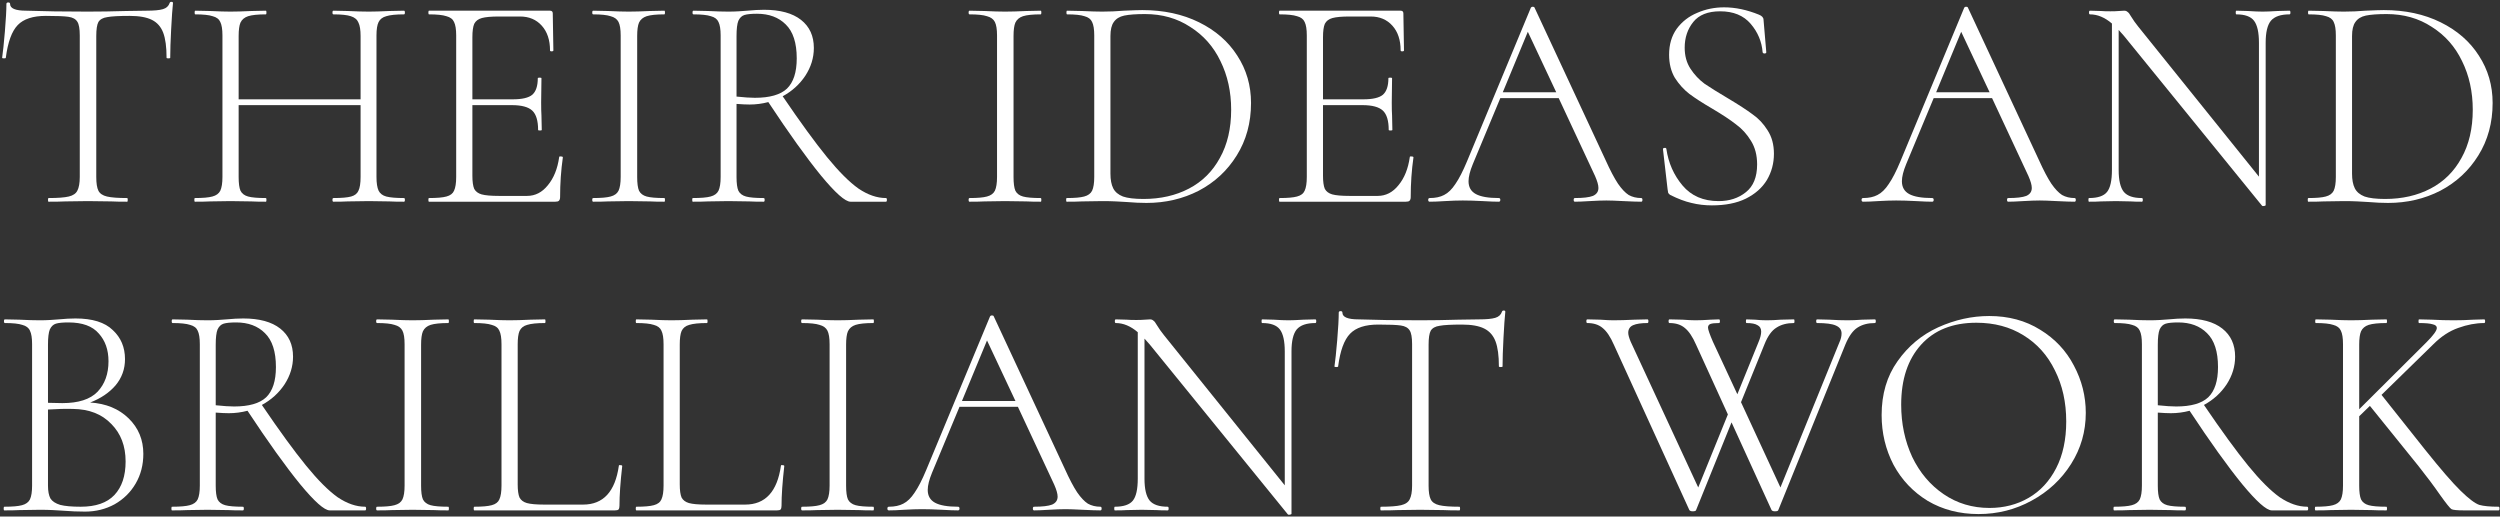
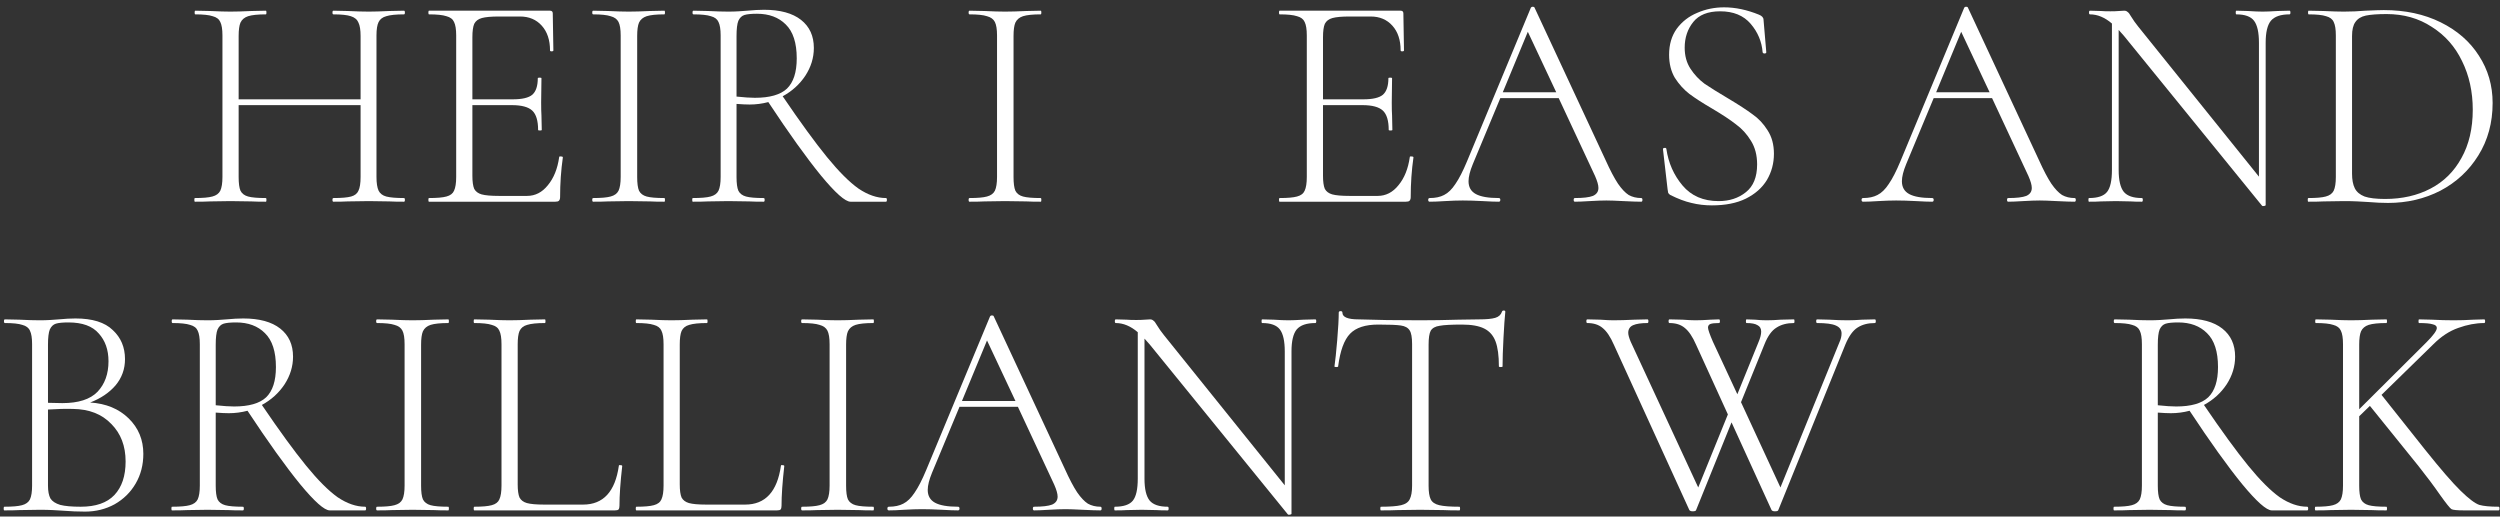
<svg xmlns="http://www.w3.org/2000/svg" width="818" height="169" viewBox="0 0 818 169" fill="none">
  <rect x="0" y="0" width="818" height="169" fill="#333333" stroke="none" />
-   <path d="M15 5.2C10.8 5.2 7.733 6.2 5.8 8.2C3.867 10.2 2.567 13.767 1.9 18.9C1.9 19.033 1.7 19.1 1.3 19.1C0.9 19.1 0.7 19.033 0.7 18.9C0.967 17.1 1.267 14.233 1.6 10.3C1.933 6.3 2.1 3.3 2.1 1.3C2.1 0.967 2.3 0.8 2.7 0.8C3.1 0.8 3.3 0.967 3.3 1.3C3.3 2.767 5.067 3.5 8.6 3.5C14.333 3.7 21.033 3.8 28.7 3.8C32.633 3.8 36.8 3.733 41.2 3.6L48 3.5C50.4 3.5 52.167 3.333 53.3 3C54.433 2.667 55.167 2 55.5 1C55.567 0.733 55.767 0.6 56.1 0.6C56.433 0.6 56.6 0.733 56.6 1C56.4 2.867 56.2 5.733 56 9.6C55.8 13.4 55.7 16.5 55.7 18.9C55.7 19.033 55.5 19.1 55.1 19.1C54.7 19.1 54.5 19.033 54.5 18.9C54.5 15.367 54.133 12.633 53.4 10.7C52.667 8.767 51.433 7.367 49.7 6.5C47.967 5.633 45.533 5.2 42.4 5.2C38.933 5.2 36.5 5.333 35.1 5.6C33.7 5.8 32.733 6.333 32.2 7.2C31.733 8.067 31.5 9.6 31.5 11.8V57.9C31.5 59.967 31.733 61.467 32.2 62.4C32.667 63.333 33.6 63.967 35 64.3C36.4 64.633 38.6 64.8 41.6 64.8C41.733 64.8 41.8 65 41.8 65.4C41.8 65.8 41.733 66 41.6 66C39.4 66 37.667 65.967 36.4 65.9L28.7 65.8L21.4 65.9C20.067 65.967 18.233 66 15.9 66C15.767 66 15.7 65.8 15.7 65.4C15.7 65 15.767 64.8 15.9 64.8C18.9 64.8 21.1 64.633 22.5 64.3C23.9 63.967 24.833 63.333 25.3 62.4C25.833 61.4 26.1 59.9 26.1 57.9V11.6C26.1 9.4 25.833 7.9 25.3 7.1C24.767 6.233 23.8 5.7 22.4 5.5C21.067 5.3 18.6 5.2 15 5.2Z" fill="white" />
  <path d="M132.184 64.8C132.384 64.8 132.484 65 132.484 65.4C132.484 65.8 132.384 66 132.184 66C130.117 66 128.517 65.967 127.384 65.9L120.684 65.8L113.784 65.9C112.65 65.967 111.084 66 109.084 66C108.884 66 108.784 65.8 108.784 65.4C108.784 65 108.884 64.8 109.084 64.8C111.75 64.8 113.684 64.633 114.884 64.3C116.084 63.967 116.884 63.333 117.284 62.4C117.75 61.467 117.984 59.967 117.984 57.9V34.4H78.084V57.9C78.084 59.967 78.284 61.467 78.683 62.4C79.15 63.333 79.984 63.967 81.183 64.3C82.383 64.633 84.317 64.8 86.984 64.8C87.117 64.8 87.183 65 87.183 65.4C87.183 65.8 87.117 66 86.984 66C84.984 66 83.383 65.967 82.183 65.9L75.383 65.8L68.784 65.9C67.584 65.967 65.917 66 63.783 66C63.65 66 63.584 65.8 63.584 65.4C63.584 65 63.65 64.8 63.783 64.8C66.383 64.8 68.284 64.633 69.484 64.3C70.75 63.967 71.617 63.333 72.084 62.4C72.55 61.4 72.784 59.9 72.784 57.9V11.6C72.784 9.6 72.55 8.133 72.084 7.2C71.683 6.267 70.85 5.633 69.584 5.3C68.383 4.9 66.484 4.7 63.883 4.7C63.75 4.7 63.684 4.5 63.684 4.1C63.684 3.7 63.75 3.5 63.883 3.5L68.784 3.6C71.584 3.733 73.784 3.8 75.383 3.8C77.183 3.8 79.484 3.733 82.284 3.6L86.984 3.5C87.117 3.5 87.183 3.7 87.183 4.1C87.183 4.5 87.117 4.7 86.984 4.7C84.383 4.7 82.45 4.9 81.183 5.3C79.984 5.7 79.15 6.4 78.683 7.4C78.284 8.333 78.084 9.8 78.084 11.8V32.5H117.984V11.8C117.984 9.8 117.75 8.333 117.284 7.4C116.884 6.4 116.05 5.7 114.784 5.3C113.584 4.9 111.684 4.7 109.084 4.7C108.884 4.7 108.784 4.5 108.784 4.1C108.784 3.7 108.884 3.5 109.084 3.5L113.784 3.6C116.584 3.733 118.884 3.8 120.684 3.8C122.35 3.8 124.584 3.733 127.384 3.6L132.184 3.5C132.384 3.5 132.484 3.7 132.484 4.1C132.484 4.5 132.384 4.7 132.184 4.7C129.584 4.7 127.65 4.9 126.384 5.3C125.184 5.633 124.35 6.267 123.884 7.2C123.417 8.133 123.184 9.6 123.184 11.6V57.9C123.184 59.9 123.417 61.4 123.884 62.4C124.35 63.333 125.184 63.967 126.384 64.3C127.65 64.633 129.584 64.8 132.184 64.8Z" fill="white" />
  <path d="M182.965 51.4C182.965 51.2 183.165 51.133 183.565 51.2C183.965 51.2 184.165 51.3 184.165 51.5C183.565 55.7 183.265 60.033 183.265 64.5C183.265 65.033 183.131 65.433 182.865 65.7C182.665 65.9 182.265 66 181.665 66H140.365C140.231 66 140.165 65.8 140.165 65.4C140.165 65 140.231 64.8 140.365 64.8C142.965 64.8 144.865 64.633 146.065 64.3C147.331 63.967 148.165 63.333 148.565 62.4C149.031 61.4 149.265 59.9 149.265 57.9V11.6C149.265 9.6 149.031 8.133 148.565 7.2C148.165 6.267 147.331 5.633 146.065 5.3C144.865 4.9 142.965 4.7 140.365 4.7C140.231 4.7 140.165 4.5 140.165 4.1C140.165 3.7 140.231 3.5 140.365 3.5H179.965C180.565 3.5 180.865 3.8 180.865 4.4L181.065 16.5C181.065 16.7 180.865 16.8 180.465 16.8C180.131 16.8 179.965 16.7 179.965 16.5C179.965 13.1 179.065 10.4 177.265 8.4C175.465 6.4 173.098 5.4 170.165 5.4H163.265C160.731 5.4 158.865 5.567 157.665 5.9C156.465 6.233 155.631 6.867 155.165 7.8C154.765 8.733 154.565 10.2 154.565 12.2V32.5H167.765C170.831 32.5 172.965 32 174.165 31C175.365 29.933 175.965 28.133 175.965 25.6C175.965 25.467 176.165 25.4 176.565 25.4C176.965 25.4 177.165 25.467 177.165 25.6L177.065 33.5C177.065 35.433 177.098 36.867 177.165 37.8L177.265 42.5C177.265 42.633 177.065 42.7 176.665 42.7C176.265 42.7 176.065 42.633 176.065 42.5C176.065 39.5 175.431 37.4 174.165 36.2C172.898 35 170.665 34.4 167.465 34.4H154.565V57.5C154.565 59.433 154.765 60.867 155.165 61.8C155.631 62.667 156.431 63.267 157.565 63.6C158.765 63.933 160.665 64.1 163.265 64.1H172.465C175.131 64.1 177.398 62.933 179.265 60.6C181.198 58.267 182.431 55.2 182.965 51.4Z" fill="white" />
  <path d="M208.485 57.9C208.485 59.967 208.685 61.467 209.085 62.4C209.552 63.333 210.385 63.967 211.585 64.3C212.785 64.633 214.718 64.8 217.385 64.8C217.518 64.8 217.585 65 217.585 65.4C217.585 65.8 217.518 66 217.385 66C215.385 66 213.818 65.967 212.685 65.9L205.685 65.8L198.985 65.9C197.785 65.967 196.152 66 194.085 66C193.885 66 193.785 65.8 193.785 65.4C193.785 65 193.885 64.8 194.085 64.8C196.685 64.8 198.585 64.633 199.785 64.3C201.052 63.967 201.918 63.333 202.385 62.4C202.852 61.4 203.085 59.9 203.085 57.9V11.6C203.085 9.6 202.852 8.133 202.385 7.2C201.918 6.267 201.052 5.633 199.785 5.3C198.585 4.9 196.685 4.7 194.085 4.7C193.885 4.7 193.785 4.5 193.785 4.1C193.785 3.7 193.885 3.5 194.085 3.5L198.985 3.6C201.785 3.733 204.018 3.8 205.685 3.8C207.552 3.8 209.885 3.733 212.685 3.6L217.385 3.5C217.518 3.5 217.585 3.7 217.585 4.1C217.585 4.5 217.518 4.7 217.385 4.7C214.785 4.7 212.852 4.9 211.585 5.3C210.385 5.7 209.552 6.4 209.085 7.4C208.685 8.333 208.485 9.8 208.485 11.8V57.9Z" fill="white" />
  <path d="M289.893 64.8C290.093 64.8 290.193 65 290.193 65.4C290.193 65.8 290.093 66 289.893 66H278.293C276.56 66 273.326 63.133 268.593 57.4C263.86 51.6 258.126 43.6 251.393 33.4C249.393 33.933 247.36 34.2 245.293 34.2C244.16 34.2 242.726 34.133 240.993 34V57.9C240.993 59.967 241.193 61.467 241.593 62.4C242.06 63.333 242.893 63.967 244.093 64.3C245.293 64.633 247.226 64.8 249.893 64.8C250.093 64.8 250.193 65 250.193 65.4C250.193 65.8 250.093 66 249.893 66C247.893 66 246.293 65.967 245.093 65.9L238.293 65.8L231.693 65.9C230.493 65.967 228.826 66 226.693 66C226.56 66 226.493 65.8 226.493 65.4C226.493 65 226.56 64.8 226.693 64.8C229.36 64.8 231.293 64.633 232.493 64.3C233.76 63.967 234.626 63.333 235.093 62.4C235.56 61.4 235.793 59.9 235.793 57.9V11.6C235.793 9.6 235.56 8.133 235.093 7.2C234.693 6.267 233.86 5.633 232.593 5.3C231.393 4.9 229.493 4.7 226.893 4.7C226.693 4.7 226.593 4.5 226.593 4.1C226.593 3.7 226.693 3.5 226.893 3.5L231.693 3.6C234.36 3.733 236.56 3.8 238.293 3.8C239.493 3.8 240.626 3.767 241.693 3.7C242.76 3.633 243.693 3.567 244.493 3.5C246.56 3.3 248.393 3.2 249.993 3.2C255.26 3.2 259.293 4.3 262.093 6.5C264.893 8.7 266.293 11.767 266.293 15.7C266.293 18.9 265.36 21.933 263.493 24.8C261.626 27.6 259.16 29.833 256.093 31.5C261.893 40.033 266.726 46.667 270.593 51.4C274.46 56.133 277.893 59.567 280.893 61.7C283.96 63.767 286.96 64.8 289.893 64.8ZM240.993 31.6C243.526 31.867 245.526 32 246.993 32C251.86 32 255.36 31 257.493 29C259.626 26.933 260.693 23.633 260.693 19.1C260.693 14.033 259.493 10.333 257.093 8C254.76 5.667 251.626 4.5 247.693 4.5C245.826 4.5 244.46 4.633 243.593 4.9C242.726 5.167 242.06 5.8 241.593 6.8C241.193 7.8 240.993 9.467 240.993 11.8V31.6Z" fill="white" />
  <path d="M331.63 57.9C331.63 59.967 331.83 61.467 332.23 62.4C332.696 63.333 333.53 63.967 334.73 64.3C335.93 64.633 337.863 64.8 340.53 64.8C340.663 64.8 340.73 65 340.73 65.4C340.73 65.8 340.663 66 340.53 66C338.53 66 336.963 65.967 335.83 65.9L328.83 65.8L322.13 65.9C320.93 65.967 319.296 66 317.23 66C317.03 66 316.93 65.8 316.93 65.4C316.93 65 317.03 64.8 317.23 64.8C319.83 64.8 321.73 64.633 322.93 64.3C324.196 63.967 325.063 63.333 325.53 62.4C325.996 61.4 326.23 59.9 326.23 57.9V11.6C326.23 9.6 325.996 8.133 325.53 7.2C325.063 6.267 324.196 5.633 322.93 5.3C321.73 4.9 319.83 4.7 317.23 4.7C317.03 4.7 316.93 4.5 316.93 4.1C316.93 3.7 317.03 3.5 317.23 3.5L322.13 3.6C324.93 3.733 327.163 3.8 328.83 3.8C330.696 3.8 333.03 3.733 335.83 3.6L340.53 3.5C340.663 3.5 340.73 3.7 340.73 4.1C340.73 4.5 340.663 4.7 340.53 4.7C337.93 4.7 335.996 4.9 334.73 5.3C333.53 5.7 332.696 6.4 332.23 7.4C331.83 8.333 331.63 9.8 331.63 11.8V57.9Z" fill="white" />
-   <path d="M375.137 66.4C373.204 66.4 371.037 66.3 368.637 66.1C367.704 66.033 366.537 65.967 365.137 65.9C363.804 65.833 362.304 65.8 360.637 65.8L354.037 65.9C352.837 65.967 351.171 66 349.037 66C348.904 66 348.837 65.8 348.837 65.4C348.837 65 348.904 64.8 349.037 64.8C351.637 64.8 353.537 64.633 354.737 64.3C356.004 63.967 356.871 63.333 357.337 62.4C357.804 61.4 358.037 59.9 358.037 57.9V11.6C358.037 9.6 357.804 8.133 357.337 7.2C356.937 6.267 356.104 5.633 354.837 5.3C353.637 4.9 351.737 4.7 349.137 4.7C349.004 4.7 348.937 4.5 348.937 4.1C348.937 3.7 349.004 3.5 349.137 3.5L354.037 3.6C356.837 3.733 359.037 3.8 360.637 3.8C362.971 3.8 365.337 3.7 367.737 3.5C370.671 3.367 372.671 3.3 373.737 3.3C380.737 3.3 386.937 4.633 392.337 7.3C397.737 9.967 401.904 13.6 404.837 18.2C407.837 22.8 409.337 27.967 409.337 33.7C409.337 40.167 407.771 45.9 404.637 50.9C401.571 55.833 397.437 59.667 392.237 62.4C387.037 65.067 381.337 66.4 375.137 66.4ZM374.137 65.1C379.737 65.1 384.704 63.967 389.037 61.7C393.371 59.433 396.737 56.1 399.137 51.7C401.604 47.3 402.837 42.033 402.837 35.9C402.837 30.033 401.671 24.733 399.337 20C397.071 15.267 393.771 11.533 389.437 8.8C385.171 6 380.237 4.6 374.637 4.6C371.704 4.6 369.437 4.767 367.837 5.1C366.304 5.433 365.171 6.133 364.437 7.2C363.704 8.2 363.337 9.733 363.337 11.8V56.8C363.337 58.8 363.637 60.4 364.237 61.6C364.837 62.8 365.904 63.7 367.437 64.3C368.971 64.833 371.204 65.1 374.137 65.1Z" fill="white" />
  <path d="M461.285 51.4C461.285 51.2 461.485 51.133 461.885 51.2C462.285 51.2 462.485 51.3 462.485 51.5C461.885 55.7 461.585 60.033 461.585 64.5C461.585 65.033 461.452 65.433 461.185 65.7C460.985 65.9 460.585 66 459.985 66H418.685C418.552 66 418.485 65.8 418.485 65.4C418.485 65 418.552 64.8 418.685 64.8C421.285 64.8 423.185 64.633 424.385 64.3C425.652 63.967 426.485 63.333 426.885 62.4C427.352 61.4 427.585 59.9 427.585 57.9V11.6C427.585 9.6 427.352 8.133 426.885 7.2C426.485 6.267 425.652 5.633 424.385 5.3C423.185 4.9 421.285 4.7 418.685 4.7C418.552 4.7 418.485 4.5 418.485 4.1C418.485 3.7 418.552 3.5 418.685 3.5H458.285C458.885 3.5 459.185 3.8 459.185 4.4L459.385 16.5C459.385 16.7 459.185 16.8 458.785 16.8C458.452 16.8 458.285 16.7 458.285 16.5C458.285 13.1 457.385 10.4 455.585 8.4C453.785 6.4 451.418 5.4 448.485 5.4H441.585C439.052 5.4 437.185 5.567 435.985 5.9C434.785 6.233 433.952 6.867 433.485 7.8C433.085 8.733 432.885 10.2 432.885 12.2V32.5H446.085C449.152 32.5 451.285 32 452.485 31C453.685 29.933 454.285 28.133 454.285 25.6C454.285 25.467 454.485 25.4 454.885 25.4C455.285 25.4 455.485 25.467 455.485 25.6L455.385 33.5C455.385 35.433 455.418 36.867 455.485 37.8L455.585 42.5C455.585 42.633 455.385 42.7 454.985 42.7C454.585 42.7 454.385 42.633 454.385 42.5C454.385 39.5 453.752 37.4 452.485 36.2C451.218 35 448.985 34.4 445.785 34.4H432.885V57.5C432.885 59.433 433.085 60.867 433.485 61.8C433.952 62.667 434.752 63.267 435.885 63.6C437.085 63.933 438.985 64.1 441.585 64.1H450.785C453.452 64.1 455.718 62.933 457.585 60.6C459.518 58.267 460.752 55.2 461.285 51.4Z" fill="white" />
  <path d="M537.005 64.8C537.272 64.8 537.405 65 537.405 65.4C537.405 65.8 537.272 66 537.005 66C535.805 66 533.872 65.933 531.205 65.8C528.672 65.667 526.805 65.6 525.605 65.6C524.205 65.6 522.372 65.667 520.105 65.8C517.972 65.933 516.372 66 515.305 66C515.039 66 514.905 65.8 514.905 65.4C514.905 65 515.039 64.8 515.305 64.8C518.039 64.8 520.005 64.567 521.205 64.1C522.405 63.567 523.005 62.7 523.005 61.5C523.005 60.567 522.639 59.267 521.905 57.6L510.005 32.1H490.905L481.905 53.7C480.972 55.967 480.505 57.833 480.505 59.3C480.505 61.233 481.305 62.633 482.905 63.5C484.505 64.367 487.005 64.8 490.405 64.8C490.739 64.8 490.905 65 490.905 65.4C490.905 65.8 490.739 66 490.405 66C489.205 66 487.472 65.933 485.205 65.8C482.672 65.667 480.472 65.6 478.605 65.6C476.939 65.6 474.972 65.667 472.705 65.8C470.705 65.933 469.072 66 467.805 66C467.472 66 467.305 65.8 467.305 65.4C467.305 65 467.472 64.8 467.805 64.8C469.672 64.8 471.239 64.467 472.505 63.8C473.839 63.133 475.072 61.933 476.205 60.2C477.405 58.467 478.672 56 480.005 52.8L500.905 2.5C501.039 2.3 501.239 2.2 501.505 2.2C501.839 2.2 502.039 2.3 502.105 2.5L525.305 52.3C526.839 55.7 528.205 58.3 529.405 60.1C530.605 61.833 531.772 63.067 532.905 63.8C534.105 64.467 535.472 64.8 537.005 64.8ZM491.705 30.2H509.205L499.905 10.4L491.705 30.2Z" fill="white" />
  <path d="M551.23 15.6C551.23 18.267 551.863 20.567 553.13 22.5C554.396 24.433 555.93 26.067 557.73 27.4C559.596 28.667 562.163 30.267 565.43 32.2C568.896 34.267 571.563 36 573.43 37.4C575.363 38.733 576.996 40.467 578.33 42.6C579.73 44.733 580.43 47.3 580.43 50.3C580.43 53.433 579.663 56.3 578.13 58.9C576.596 61.433 574.296 63.467 571.23 65C568.23 66.467 564.53 67.2 560.13 67.2C557.796 67.2 555.563 66.933 553.43 66.4C551.363 65.933 549.063 65.067 546.53 63.8C546.196 63.6 545.963 63.367 545.83 63.1C545.763 62.833 545.696 62.433 545.63 61.9L544.13 48.9V48.8C544.13 48.533 544.296 48.4 544.63 48.4C544.963 48.333 545.163 48.433 545.23 48.7C545.896 53.3 547.663 57.3 550.53 60.7C553.396 64.1 557.33 65.8 562.33 65.8C565.863 65.8 568.83 64.833 571.23 62.9C573.696 60.967 574.93 57.933 574.93 53.8C574.93 50.8 574.263 48.233 572.93 46.1C571.596 43.9 569.963 42.1 568.03 40.7C566.163 39.233 563.596 37.533 560.33 35.6C557.13 33.733 554.596 32.1 552.73 30.7C550.93 29.3 549.363 27.567 548.03 25.5C546.763 23.367 546.13 20.833 546.13 17.9C546.13 14.567 546.963 11.733 548.63 9.4C550.363 7.067 552.596 5.333 555.33 4.2C558.063 3 560.996 2.4 564.13 2.4C567.796 2.4 571.596 3.2 575.53 4.8C576.53 5.2 577.03 5.767 577.03 6.5L577.93 17.1C577.93 17.367 577.73 17.5 577.33 17.5C576.996 17.5 576.796 17.367 576.73 17.1C576.463 13.633 575.163 10.533 572.83 7.8C570.496 5.067 567.163 3.7 562.83 3.7C558.83 3.7 555.896 4.867 554.03 7.2C552.163 9.533 551.23 12.333 551.23 15.6Z" fill="white" />
  <path d="M678.802 64.8C679.069 64.8 679.202 65 679.202 65.4C679.202 65.8 679.069 66 678.802 66C677.602 66 675.669 65.933 673.002 65.8C670.469 65.667 668.602 65.6 667.402 65.6C666.002 65.6 664.169 65.667 661.902 65.8C659.769 65.933 658.169 66 657.102 66C656.836 66 656.702 65.8 656.702 65.4C656.702 65 656.836 64.8 657.102 64.8C659.836 64.8 661.802 64.567 663.002 64.1C664.202 63.567 664.802 62.7 664.802 61.5C664.802 60.567 664.436 59.267 663.702 57.6L651.802 32.1H632.702L623.702 53.7C622.769 55.967 622.302 57.833 622.302 59.3C622.302 61.233 623.102 62.633 624.702 63.5C626.302 64.367 628.802 64.8 632.202 64.8C632.536 64.8 632.702 65 632.702 65.4C632.702 65.8 632.536 66 632.202 66C631.002 66 629.269 65.933 627.002 65.8C624.469 65.667 622.269 65.6 620.402 65.6C618.736 65.6 616.769 65.667 614.502 65.8C612.502 65.933 610.869 66 609.602 66C609.269 66 609.102 65.8 609.102 65.4C609.102 65 609.269 64.8 609.602 64.8C611.469 64.8 613.036 64.467 614.302 63.8C615.636 63.133 616.869 61.933 618.002 60.2C619.202 58.467 620.469 56 621.802 52.8L642.702 2.5C642.836 2.3 643.036 2.2 643.302 2.2C643.636 2.2 643.836 2.3 643.902 2.5L667.102 52.3C668.636 55.7 670.002 58.3 671.202 60.1C672.402 61.833 673.569 63.067 674.702 63.8C675.902 64.467 677.269 64.8 678.802 64.8ZM633.502 30.2H651.002L641.702 10.4L633.502 30.2Z" fill="white" />
  <path d="M749.127 3.5C749.327 3.5 749.427 3.7 749.427 4.1C749.427 4.5 749.327 4.7 749.127 4.7C746.26 4.7 744.226 5.4 743.026 6.8C741.893 8.2 741.327 10.6 741.327 14V67.1C741.327 67.233 741.16 67.333 740.827 67.4C740.493 67.467 740.26 67.433 740.127 67.3L694.927 11.7L693.227 9.8V55.6C693.227 59 693.793 61.4 694.927 62.8C696.06 64.133 698.027 64.8 700.827 64.8C701.027 64.8 701.127 65 701.127 65.4C701.127 65.8 701.027 66 700.827 66C699.227 66 697.993 65.967 697.127 65.9L692.327 65.8L687.427 65.9C686.56 65.967 685.26 66 683.526 66C683.393 66 683.327 65.8 683.327 65.4C683.327 65 683.393 64.8 683.526 64.8C686.393 64.8 688.36 64.133 689.427 62.8C690.493 61.467 691.026 59.067 691.026 55.6V7.7C688.693 5.7 686.293 4.7 683.827 4.7C683.627 4.7 683.526 4.5 683.526 4.1C683.526 3.7 683.627 3.5 683.827 3.5L687.427 3.6C688.16 3.667 689.193 3.7 690.526 3.7C691.66 3.7 692.593 3.667 693.327 3.6C694.06 3.533 694.626 3.5 695.026 3.5C695.493 3.5 695.86 3.633 696.127 3.9C696.46 4.1 696.827 4.567 697.227 5.3C697.96 6.5 698.76 7.633 699.627 8.7L739.127 57.8V14C739.127 10.6 738.593 8.2 737.526 6.8C736.46 5.4 734.527 4.7 731.727 4.7C731.593 4.7 731.526 4.5 731.526 4.1C731.526 3.7 731.593 3.5 731.727 3.5L735.526 3.6C737.526 3.733 739.127 3.8 740.327 3.8C741.46 3.8 743.093 3.733 745.227 3.6L749.127 3.5Z" fill="white" />
  <path d="M781.387 66.4C779.454 66.4 777.287 66.3 774.887 66.1C773.954 66.033 772.787 65.967 771.387 65.9C770.054 65.833 768.554 65.8 766.887 65.8L760.287 65.9C759.087 65.967 757.421 66 755.287 66C755.154 66 755.087 65.8 755.087 65.4C755.087 65 755.154 64.8 755.287 64.8C757.887 64.8 759.787 64.633 760.987 64.3C762.254 63.967 763.121 63.333 763.587 62.4C764.054 61.4 764.287 59.9 764.287 57.9V11.6C764.287 9.6 764.054 8.133 763.587 7.2C763.187 6.267 762.354 5.633 761.087 5.3C759.887 4.9 757.987 4.7 755.387 4.7C755.254 4.7 755.187 4.5 755.187 4.1C755.187 3.7 755.254 3.5 755.387 3.5L760.287 3.6C763.087 3.733 765.287 3.8 766.887 3.8C769.221 3.8 771.587 3.7 773.987 3.5C776.921 3.367 778.921 3.3 779.987 3.3C786.987 3.3 793.187 4.633 798.587 7.3C803.987 9.967 808.154 13.6 811.087 18.2C814.087 22.8 815.587 27.967 815.587 33.7C815.587 40.167 814.021 45.9 810.887 50.9C807.821 55.833 803.687 59.667 798.487 62.4C793.287 65.067 787.587 66.4 781.387 66.4ZM780.387 65.1C785.987 65.1 790.954 63.967 795.287 61.7C799.621 59.433 802.987 56.1 805.387 51.7C807.854 47.3 809.087 42.033 809.087 35.9C809.087 30.033 807.921 24.733 805.587 20C803.321 15.267 800.021 11.533 795.687 8.8C791.421 6 786.487 4.6 780.887 4.6C777.954 4.6 775.687 4.767 774.087 5.1C772.554 5.433 771.421 6.133 770.687 7.2C769.954 8.2 769.587 9.733 769.587 11.8V56.8C769.587 58.8 769.887 60.4 770.487 61.6C771.087 62.8 772.154 63.7 773.687 64.3C775.221 64.833 777.454 65.1 780.387 65.1Z" fill="white" />
  <path d="M29.5 131.7C34.7 132.033 38.9 133.767 42.1 136.9C45.3 140.033 46.9 143.9 46.9 148.5C46.9 152.1 46.067 155.333 44.4 158.2C42.733 161.067 40.433 163.333 37.5 165C34.567 166.6 31.333 167.4 27.8 167.4C25.533 167.4 23.133 167.3 20.6 167.1C19.667 167.033 18.567 166.967 17.3 166.9C16.033 166.833 14.6 166.8 13 166.8L6.4 166.9C5.2 166.967 3.533 167 1.4 167C1.267 167 1.2 166.8 1.2 166.4C1.2 166 1.267 165.8 1.4 165.8C4.067 165.8 6 165.633 7.2 165.3C8.467 164.967 9.333 164.333 9.8 163.4C10.267 162.4 10.5 160.9 10.5 158.9V112.6C10.5 110.6 10.267 109.133 9.8 108.2C9.4 107.267 8.567 106.633 7.3 106.3C6.1 105.9 4.2 105.7 1.6 105.7C1.4 105.7 1.3 105.5 1.3 105.1C1.3 104.7 1.4 104.5 1.6 104.5L6.4 104.6C9.067 104.733 11.267 104.8 13 104.8C14.2 104.8 15.333 104.767 16.4 104.7C17.467 104.633 18.4 104.567 19.2 104.5C21.267 104.3 23.1 104.2 24.7 104.2C30.233 104.2 34.3 105.467 36.9 108C39.567 110.467 40.9 113.633 40.9 117.5C40.9 120.767 39.867 123.633 37.8 126.1C35.733 128.5 32.967 130.367 29.5 131.7ZM22.4 105.5C20.533 105.5 19.167 105.633 18.3 105.9C17.433 106.167 16.767 106.8 16.3 107.8C15.9 108.8 15.7 110.467 15.7 112.8V131.8L20.4 131.9C25.667 131.9 29.5 130.667 31.9 128.2C34.3 125.667 35.5 122.333 35.5 118.2C35.5 114.467 34.433 111.433 32.3 109.1C30.233 106.7 26.933 105.5 22.4 105.5ZM26.4 165.8C31.333 165.8 35 164.533 37.4 162C39.867 159.4 41.1 155.733 41.1 151C41.1 145.933 39.533 141.833 36.4 138.7C33.333 135.5 29.167 133.867 23.9 133.8C21.433 133.733 18.7 133.8 15.7 134V158.9C15.7 160.7 15.967 162.1 16.5 163.1C17.1 164.033 18.167 164.733 19.7 165.2C21.233 165.6 23.467 165.8 26.4 165.8Z" fill="white" />
  <path d="M119.483 165.8C119.683 165.8 119.783 166 119.783 166.4C119.783 166.8 119.683 167 119.483 167H107.883C106.149 167 102.916 164.133 98.183 158.4C93.449 152.6 87.716 144.6 80.983 134.4C78.983 134.933 76.949 135.2 74.883 135.2C73.749 135.2 72.316 135.133 70.583 135V158.9C70.583 160.967 70.783 162.467 71.183 163.4C71.649 164.333 72.483 164.967 73.683 165.3C74.883 165.633 76.816 165.8 79.483 165.8C79.683 165.8 79.783 166 79.783 166.4C79.783 166.8 79.683 167 79.483 167C77.483 167 75.883 166.967 74.683 166.9L67.883 166.8L61.283 166.9C60.083 166.967 58.416 167 56.283 167C56.149 167 56.083 166.8 56.083 166.4C56.083 166 56.149 165.8 56.283 165.8C58.949 165.8 60.883 165.633 62.083 165.3C63.349 164.967 64.216 164.333 64.683 163.4C65.149 162.4 65.383 160.9 65.383 158.9V112.6C65.383 110.6 65.149 109.133 64.683 108.2C64.283 107.267 63.449 106.633 62.183 106.3C60.983 105.9 59.083 105.7 56.483 105.7C56.283 105.7 56.183 105.5 56.183 105.1C56.183 104.7 56.283 104.5 56.483 104.5L61.283 104.6C63.949 104.733 66.149 104.8 67.883 104.8C69.083 104.8 70.216 104.767 71.283 104.7C72.349 104.633 73.283 104.567 74.083 104.5C76.149 104.3 77.983 104.2 79.583 104.2C84.849 104.2 88.883 105.3 91.683 107.5C94.483 109.7 95.883 112.767 95.883 116.7C95.883 119.9 94.949 122.933 93.083 125.8C91.216 128.6 88.749 130.833 85.683 132.5C91.483 141.033 96.316 147.667 100.183 152.4C104.049 157.133 107.483 160.567 110.483 162.7C113.549 164.767 116.549 165.8 119.483 165.8ZM70.583 132.6C73.116 132.867 75.116 133 76.583 133C81.449 133 84.949 132 87.083 130C89.216 127.933 90.283 124.633 90.283 120.1C90.283 115.033 89.083 111.333 86.683 109C84.349 106.667 81.216 105.5 77.283 105.5C75.416 105.5 74.049 105.633 73.183 105.9C72.316 106.167 71.649 106.8 71.183 107.8C70.783 108.8 70.583 110.467 70.583 112.8V132.6Z" fill="white" />
  <path d="M137.782 158.9C137.782 160.967 137.982 162.467 138.382 163.4C138.849 164.333 139.682 164.967 140.882 165.3C142.082 165.633 144.015 165.8 146.682 165.8C146.815 165.8 146.882 166 146.882 166.4C146.882 166.8 146.815 167 146.682 167C144.682 167 143.115 166.967 141.982 166.9L134.982 166.8L128.282 166.9C127.082 166.967 125.449 167 123.382 167C123.182 167 123.082 166.8 123.082 166.4C123.082 166 123.182 165.8 123.382 165.8C125.982 165.8 127.882 165.633 129.082 165.3C130.349 164.967 131.215 164.333 131.682 163.4C132.149 162.4 132.382 160.9 132.382 158.9V112.6C132.382 110.6 132.149 109.133 131.682 108.2C131.215 107.267 130.349 106.633 129.082 106.3C127.882 105.9 125.982 105.7 123.382 105.7C123.182 105.7 123.082 105.5 123.082 105.1C123.082 104.7 123.182 104.5 123.382 104.5L128.282 104.6C131.082 104.733 133.315 104.8 134.982 104.8C136.849 104.8 139.182 104.733 141.982 104.6L146.682 104.5C146.815 104.5 146.882 104.7 146.882 105.1C146.882 105.5 146.815 105.7 146.682 105.7C144.082 105.7 142.149 105.9 140.882 106.3C139.682 106.7 138.849 107.4 138.382 108.4C137.982 109.333 137.782 110.8 137.782 112.8V158.9Z" fill="white" />
  <path d="M169.39 158.5C169.39 160.433 169.59 161.867 169.99 162.8C170.456 163.667 171.256 164.267 172.39 164.6C173.59 164.933 175.456 165.1 177.99 165.1H190.79C197.39 165.1 201.29 160.867 202.49 152.4C202.49 152.2 202.656 152.133 202.99 152.2C203.39 152.2 203.59 152.3 203.59 152.5C202.99 157.767 202.69 162.1 202.69 165.5C202.69 166.033 202.59 166.433 202.39 166.7C202.19 166.9 201.79 167 201.19 167H155.19C155.056 167 154.99 166.8 154.99 166.4C154.99 166 155.056 165.8 155.19 165.8C157.79 165.8 159.69 165.633 160.89 165.3C162.156 164.967 162.99 164.333 163.39 163.4C163.856 162.4 164.09 160.9 164.09 158.9V112.6C164.09 110.6 163.856 109.133 163.39 108.2C162.99 107.267 162.156 106.633 160.89 106.3C159.69 105.9 157.79 105.7 155.19 105.7C155.056 105.7 154.99 105.5 154.99 105.1C154.99 104.7 155.056 104.5 155.19 104.5L160.09 104.6C162.89 104.733 165.09 104.8 166.69 104.8C168.49 104.8 170.79 104.733 173.59 104.6L178.29 104.5C178.423 104.5 178.49 104.7 178.49 105.1C178.49 105.5 178.423 105.7 178.29 105.7C175.69 105.7 173.756 105.9 172.49 106.3C171.29 106.633 170.456 107.3 169.99 108.3C169.59 109.233 169.39 110.7 169.39 112.7V158.5Z" fill="white" />
  <path d="M222.417 158.5C222.417 160.433 222.617 161.867 223.017 162.8C223.484 163.667 224.284 164.267 225.417 164.6C226.617 164.933 228.484 165.1 231.017 165.1H243.817C250.417 165.1 254.317 160.867 255.517 152.4C255.517 152.2 255.684 152.133 256.017 152.2C256.417 152.2 256.617 152.3 256.617 152.5C256.017 157.767 255.717 162.1 255.717 165.5C255.717 166.033 255.617 166.433 255.417 166.7C255.217 166.9 254.817 167 254.217 167H208.217C208.084 167 208.017 166.8 208.017 166.4C208.017 166 208.084 165.8 208.217 165.8C210.817 165.8 212.717 165.633 213.917 165.3C215.184 164.967 216.017 164.333 216.417 163.4C216.884 162.4 217.117 160.9 217.117 158.9V112.6C217.117 110.6 216.884 109.133 216.417 108.2C216.017 107.267 215.184 106.633 213.917 106.3C212.717 105.9 210.817 105.7 208.217 105.7C208.084 105.7 208.017 105.5 208.017 105.1C208.017 104.7 208.084 104.5 208.217 104.5L213.117 104.6C215.917 104.733 218.117 104.8 219.717 104.8C221.517 104.8 223.817 104.733 226.617 104.6L231.317 104.5C231.45 104.5 231.517 104.7 231.517 105.1C231.517 105.5 231.45 105.7 231.317 105.7C228.717 105.7 226.784 105.9 225.517 106.3C224.317 106.633 223.484 107.3 223.017 108.3C222.617 109.233 222.417 110.7 222.417 112.7V158.5Z" fill="white" />
  <path d="M276.844 158.9C276.844 160.967 277.044 162.467 277.444 163.4C277.911 164.333 278.744 164.967 279.944 165.3C281.144 165.633 283.078 165.8 285.744 165.8C285.878 165.8 285.944 166 285.944 166.4C285.944 166.8 285.878 167 285.744 167C283.744 167 282.178 166.967 281.044 166.9L274.044 166.8L267.344 166.9C266.144 166.967 264.511 167 262.444 167C262.244 167 262.144 166.8 262.144 166.4C262.144 166 262.244 165.8 262.444 165.8C265.044 165.8 266.944 165.633 268.144 165.3C269.411 164.967 270.278 164.333 270.744 163.4C271.211 162.4 271.444 160.9 271.444 158.9V112.6C271.444 110.6 271.211 109.133 270.744 108.2C270.278 107.267 269.411 106.633 268.144 106.3C266.944 105.9 265.044 105.7 262.444 105.7C262.244 105.7 262.144 105.5 262.144 105.1C262.144 104.7 262.244 104.5 262.444 104.5L267.344 104.6C270.144 104.733 272.378 104.8 274.044 104.8C275.911 104.8 278.244 104.733 281.044 104.6L285.744 104.5C285.878 104.5 285.944 104.7 285.944 105.1C285.944 105.5 285.878 105.7 285.744 105.7C283.144 105.7 281.211 105.9 279.944 106.3C278.744 106.7 277.911 107.4 277.444 108.4C277.044 109.333 276.844 110.8 276.844 112.8V158.9Z" fill="white" />
  <path d="M360.052 165.8C360.319 165.8 360.452 166 360.452 166.4C360.452 166.8 360.319 167 360.052 167C358.852 167 356.919 166.933 354.252 166.8C351.719 166.667 349.852 166.6 348.652 166.6C347.252 166.6 345.419 166.667 343.152 166.8C341.019 166.933 339.419 167 338.352 167C338.086 167 337.952 166.8 337.952 166.4C337.952 166 338.086 165.8 338.352 165.8C341.086 165.8 343.052 165.567 344.252 165.1C345.452 164.567 346.052 163.7 346.052 162.5C346.052 161.567 345.686 160.267 344.952 158.6L333.052 133.1H313.952L304.952 154.7C304.019 156.967 303.552 158.833 303.552 160.3C303.552 162.233 304.352 163.633 305.952 164.5C307.552 165.367 310.052 165.8 313.452 165.8C313.786 165.8 313.952 166 313.952 166.4C313.952 166.8 313.786 167 313.452 167C312.252 167 310.519 166.933 308.252 166.8C305.719 166.667 303.519 166.6 301.652 166.6C299.986 166.6 298.019 166.667 295.752 166.8C293.752 166.933 292.119 167 290.852 167C290.519 167 290.352 166.8 290.352 166.4C290.352 166 290.519 165.8 290.852 165.8C292.719 165.8 294.286 165.467 295.552 164.8C296.886 164.133 298.119 162.933 299.252 161.2C300.452 159.467 301.719 157 303.052 153.8L323.952 103.5C324.086 103.3 324.286 103.2 324.552 103.2C324.886 103.2 325.086 103.3 325.152 103.5L348.352 153.3C349.886 156.7 351.252 159.3 352.452 161.1C353.652 162.833 354.819 164.067 355.952 164.8C357.152 165.467 358.519 165.8 360.052 165.8ZM314.752 131.2H332.252L322.952 111.4L314.752 131.2Z" fill="white" />
  <path d="M430.377 104.5C430.577 104.5 430.677 104.7 430.677 105.1C430.677 105.5 430.577 105.7 430.377 105.7C427.51 105.7 425.477 106.4 424.277 107.8C423.143 109.2 422.577 111.6 422.577 115V168.1C422.577 168.233 422.41 168.333 422.077 168.4C421.743 168.467 421.51 168.433 421.377 168.3L376.177 112.7L374.477 110.8V156.6C374.477 160 375.043 162.4 376.177 163.8C377.31 165.133 379.277 165.8 382.077 165.8C382.277 165.8 382.377 166 382.377 166.4C382.377 166.8 382.277 167 382.077 167C380.477 167 379.243 166.967 378.377 166.9L373.577 166.8L368.677 166.9C367.81 166.967 366.51 167 364.777 167C364.643 167 364.577 166.8 364.577 166.4C364.577 166 364.643 165.8 364.777 165.8C367.643 165.8 369.61 165.133 370.677 163.8C371.743 162.467 372.277 160.067 372.277 156.6V108.7C369.943 106.7 367.543 105.7 365.077 105.7C364.877 105.7 364.777 105.5 364.777 105.1C364.777 104.7 364.877 104.5 365.077 104.5L368.677 104.6C369.41 104.667 370.443 104.7 371.777 104.7C372.91 104.7 373.843 104.667 374.577 104.6C375.31 104.533 375.877 104.5 376.277 104.5C376.743 104.5 377.11 104.633 377.377 104.9C377.71 105.1 378.077 105.567 378.477 106.3C379.21 107.5 380.01 108.633 380.877 109.7L420.377 158.8V115C420.377 111.6 419.843 109.2 418.777 107.8C417.71 106.4 415.777 105.7 412.977 105.7C412.843 105.7 412.777 105.5 412.777 105.1C412.777 104.7 412.843 104.5 412.977 104.5L416.777 104.6C418.777 104.733 420.377 104.8 421.577 104.8C422.71 104.8 424.343 104.733 426.477 104.6L430.377 104.5Z" fill="white" />
  <path d="M450.937 106.2C446.737 106.2 443.671 107.2 441.737 109.2C439.804 111.2 438.504 114.767 437.837 119.9C437.837 120.033 437.637 120.1 437.237 120.1C436.837 120.1 436.637 120.033 436.637 119.9C436.904 118.1 437.204 115.233 437.537 111.3C437.871 107.3 438.037 104.3 438.037 102.3C438.037 101.967 438.237 101.8 438.637 101.8C439.037 101.8 439.237 101.967 439.237 102.3C439.237 103.767 441.004 104.5 444.537 104.5C450.271 104.7 456.971 104.8 464.637 104.8C468.571 104.8 472.737 104.733 477.137 104.6L483.937 104.5C486.337 104.5 488.104 104.333 489.237 104C490.371 103.667 491.104 103 491.437 102C491.504 101.733 491.704 101.6 492.037 101.6C492.371 101.6 492.537 101.733 492.537 102C492.337 103.867 492.137 106.733 491.937 110.6C491.737 114.4 491.637 117.5 491.637 119.9C491.637 120.033 491.437 120.1 491.037 120.1C490.637 120.1 490.437 120.033 490.437 119.9C490.437 116.367 490.071 113.633 489.337 111.7C488.604 109.767 487.371 108.367 485.637 107.5C483.904 106.633 481.471 106.2 478.337 106.2C474.871 106.2 472.437 106.333 471.037 106.6C469.637 106.8 468.671 107.333 468.137 108.2C467.671 109.067 467.437 110.6 467.437 112.8V158.9C467.437 160.967 467.671 162.467 468.137 163.4C468.604 164.333 469.537 164.967 470.937 165.3C472.337 165.633 474.537 165.8 477.537 165.8C477.671 165.8 477.737 166 477.737 166.4C477.737 166.8 477.671 167 477.537 167C475.337 167 473.604 166.967 472.337 166.9L464.637 166.8L457.337 166.9C456.004 166.967 454.171 167 451.837 167C451.704 167 451.637 166.8 451.637 166.4C451.637 166 451.704 165.8 451.837 165.8C454.837 165.8 457.037 165.633 458.437 165.3C459.837 164.967 460.771 164.333 461.237 163.4C461.771 162.4 462.037 160.9 462.037 158.9V112.6C462.037 110.4 461.771 108.9 461.237 108.1C460.704 107.233 459.737 106.7 458.337 106.5C457.004 106.3 454.537 106.2 450.937 106.2Z" fill="white" />
  <path d="M613.459 104.5C613.659 104.5 613.759 104.7 613.759 105.1C613.759 105.5 613.659 105.7 613.459 105.7C611.192 105.7 609.292 106.2 607.759 107.2C606.292 108.133 604.992 109.933 603.859 112.6L581.859 166.9C581.792 167.167 581.425 167.3 580.759 167.3C580.225 167.3 579.859 167.167 579.659 166.9L566.559 138.2L554.959 166.9C554.892 167.167 554.525 167.3 553.859 167.3C553.325 167.3 552.959 167.167 552.759 166.9L528.059 112.8C526.925 110.2 525.692 108.367 524.359 107.3C523.092 106.233 521.425 105.7 519.359 105.7C519.159 105.7 519.059 105.5 519.059 105.1C519.059 104.7 519.159 104.5 519.359 104.5L523.659 104.6C525.525 104.733 526.925 104.8 527.859 104.8C529.792 104.8 532.092 104.733 534.759 104.6L539.059 104.5C539.259 104.5 539.359 104.7 539.359 105.1C539.359 105.5 539.259 105.7 539.059 105.7C536.992 105.7 535.425 105.933 534.359 106.4C533.292 106.867 532.759 107.7 532.759 108.9C532.759 109.567 533.025 110.533 533.559 111.8L555.659 159.5L565.359 135.6L554.959 112.8C553.825 110.2 552.592 108.367 551.259 107.3C549.992 106.233 548.325 105.7 546.259 105.7C546.059 105.7 545.959 105.5 545.959 105.1C545.959 104.7 546.059 104.5 546.259 104.5L550.559 104.6C552.425 104.733 553.825 104.8 554.759 104.8C556.159 104.8 557.792 104.733 559.659 104.6L562.459 104.5C562.659 104.5 562.759 104.7 562.759 105.1C562.759 105.5 562.659 105.7 562.459 105.7C561.125 105.7 560.192 105.8 559.659 106C559.125 106.2 558.859 106.6 558.859 107.2C558.859 107.8 559.392 109.333 560.459 111.8L568.459 129L575.359 112C575.959 110.6 576.259 109.433 576.259 108.5C576.259 107.5 575.859 106.8 575.059 106.4C574.325 105.933 573.125 105.7 571.459 105.7C571.325 105.7 571.259 105.5 571.259 105.1C571.259 104.7 571.325 104.5 571.459 104.5L574.259 104.6C575.592 104.733 576.859 104.8 578.059 104.8C579.392 104.8 580.925 104.733 582.659 104.6L586.959 104.5C587.092 104.5 587.159 104.7 587.159 105.1C587.159 105.5 587.092 105.7 586.959 105.7C584.692 105.7 582.792 106.2 581.259 107.2C579.725 108.133 578.425 109.933 577.359 112.6L569.659 131.6L582.559 159.5L601.859 112C602.325 111 602.559 110.033 602.559 109.1C602.559 107.9 601.925 107.033 600.659 106.5C599.459 105.967 597.425 105.7 594.559 105.7C594.359 105.7 594.259 105.5 594.259 105.1C594.259 104.7 594.359 104.5 594.559 104.5L598.559 104.6C600.825 104.733 602.825 104.8 604.559 104.8C605.959 104.8 607.525 104.733 609.259 104.6L613.459 104.5Z" fill="white" />
-   <path d="M647.37 168.2C641.17 168.2 635.636 166.767 630.769 163.9C625.969 160.967 622.236 157.033 619.569 152.1C616.969 147.1 615.669 141.667 615.669 135.8C615.669 128.933 617.403 123.067 620.87 118.2C624.336 113.267 628.769 109.567 634.169 107.1C639.636 104.633 645.203 103.4 650.87 103.4C657.203 103.4 662.769 104.9 667.569 107.9C672.369 110.833 676.036 114.733 678.569 119.6C681.169 124.467 682.469 129.633 682.469 135.1C682.469 141.167 680.869 146.733 677.669 151.8C674.469 156.867 670.169 160.867 664.769 163.8C659.436 166.733 653.636 168.2 647.37 168.2ZM650.969 166.2C655.703 166.2 659.969 165.1 663.769 162.9C667.569 160.7 670.569 157.467 672.769 153.2C674.969 148.933 676.069 143.833 676.069 137.9C676.069 131.633 674.836 126.067 672.37 121.2C669.97 116.267 666.536 112.433 662.069 109.7C657.669 106.967 652.536 105.6 646.669 105.6C638.936 105.6 632.903 108 628.569 112.8C624.236 117.6 622.069 124.133 622.069 132.4C622.069 138.6 623.269 144.3 625.669 149.5C628.136 154.633 631.569 158.7 635.969 161.7C640.369 164.7 645.369 166.2 650.969 166.2Z" fill="white" />
  <path d="M754.932 165.8C755.132 165.8 755.232 166 755.232 166.4C755.232 166.8 755.132 167 754.932 167H743.332C741.599 167 738.365 164.133 733.632 158.4C728.899 152.6 723.165 144.6 716.432 134.4C714.432 134.933 712.399 135.2 710.332 135.2C709.199 135.2 707.765 135.133 706.032 135V158.9C706.032 160.967 706.232 162.467 706.632 163.4C707.099 164.333 707.932 164.967 709.132 165.3C710.332 165.633 712.265 165.8 714.932 165.8C715.132 165.8 715.232 166 715.232 166.4C715.232 166.8 715.132 167 714.932 167C712.932 167 711.332 166.967 710.132 166.9L703.332 166.8L696.732 166.9C695.532 166.967 693.865 167 691.732 167C691.599 167 691.532 166.8 691.532 166.4C691.532 166 691.599 165.8 691.732 165.8C694.399 165.8 696.332 165.633 697.532 165.3C698.799 164.967 699.665 164.333 700.132 163.4C700.599 162.4 700.832 160.9 700.832 158.9V112.6C700.832 110.6 700.599 109.133 700.132 108.2C699.732 107.267 698.899 106.633 697.632 106.3C696.432 105.9 694.532 105.7 691.932 105.7C691.732 105.7 691.632 105.5 691.632 105.1C691.632 104.7 691.732 104.5 691.932 104.5L696.732 104.6C699.399 104.733 701.599 104.8 703.332 104.8C704.532 104.8 705.665 104.767 706.732 104.7C707.799 104.633 708.732 104.567 709.532 104.5C711.599 104.3 713.432 104.2 715.032 104.2C720.299 104.2 724.332 105.3 727.132 107.5C729.932 109.7 731.332 112.767 731.332 116.7C731.332 119.9 730.399 122.933 728.532 125.8C726.665 128.6 724.199 130.833 721.132 132.5C726.932 141.033 731.765 147.667 735.632 152.4C739.499 157.133 742.932 160.567 745.932 162.7C748.999 164.767 751.999 165.8 754.932 165.8ZM706.032 132.6C708.565 132.867 710.565 133 712.032 133C716.899 133 720.399 132 722.532 130C724.665 127.933 725.732 124.633 725.732 120.1C725.732 115.033 724.532 111.333 722.132 109C719.799 106.667 716.665 105.5 712.732 105.5C710.865 105.5 709.499 105.633 708.632 105.9C707.765 106.167 707.099 106.8 706.632 107.8C706.232 108.8 706.032 110.467 706.032 112.8V132.6Z" fill="white" />
  <path d="M817.531 165.8C817.731 165.8 817.831 166 817.831 166.4C817.831 166.8 817.731 167 817.531 167H806.331C803.998 167 802.598 166.867 802.131 166.6C801.665 166.333 800.431 164.8 798.431 162C796.498 159.2 794.131 156.033 791.331 152.5L775.431 132.8L771.931 136.2V158.9C771.931 160.967 772.131 162.467 772.531 163.4C772.998 164.333 773.831 164.967 775.031 165.3C776.231 165.633 778.165 165.8 780.831 165.8C780.965 165.8 781.031 166 781.031 166.4C781.031 166.8 780.965 167 780.831 167C778.831 167 777.231 166.967 776.031 166.9L769.231 166.8L762.631 166.9C761.431 166.967 759.765 167 757.631 167C757.498 167 757.431 166.8 757.431 166.4C757.431 166 757.498 165.8 757.631 165.8C760.231 165.8 762.131 165.633 763.331 165.3C764.598 164.967 765.465 164.333 765.931 163.4C766.398 162.4 766.631 160.9 766.631 158.9V112.6C766.631 110.6 766.398 109.133 765.931 108.2C765.531 107.267 764.698 106.633 763.431 106.3C762.231 105.9 760.331 105.7 757.731 105.7C757.598 105.7 757.531 105.5 757.531 105.1C757.531 104.7 757.598 104.5 757.731 104.5L762.631 104.6C765.431 104.733 767.631 104.8 769.231 104.8C771.031 104.8 773.331 104.733 776.131 104.6L780.831 104.5C780.965 104.5 781.031 104.7 781.031 105.1C781.031 105.5 780.965 105.7 780.831 105.7C778.231 105.7 776.298 105.9 775.031 106.3C773.831 106.7 772.998 107.4 772.531 108.4C772.131 109.333 771.931 110.8 771.931 112.8V133.9L793.931 112C796.198 109.733 797.331 108.167 797.331 107.3C797.331 106.7 796.865 106.3 795.931 106.1C795.065 105.833 793.598 105.7 791.531 105.7C791.398 105.7 791.331 105.5 791.331 105.1C791.331 104.7 791.398 104.5 791.531 104.5L795.731 104.6C798.265 104.733 800.631 104.8 802.831 104.8C804.898 104.8 807.065 104.733 809.331 104.6L812.831 104.5C813.031 104.5 813.131 104.7 813.131 105.1C813.131 105.5 813.031 105.7 812.831 105.7C810.098 105.7 807.265 106.233 804.331 107.3C801.465 108.3 798.765 110.067 796.231 112.6L779.231 129.2L793.531 147.2C798.598 153.533 802.465 158 805.131 160.6C807.798 163.2 809.831 164.733 811.231 165.2C812.631 165.6 814.731 165.8 817.531 165.8Z" fill="white" />
</svg>